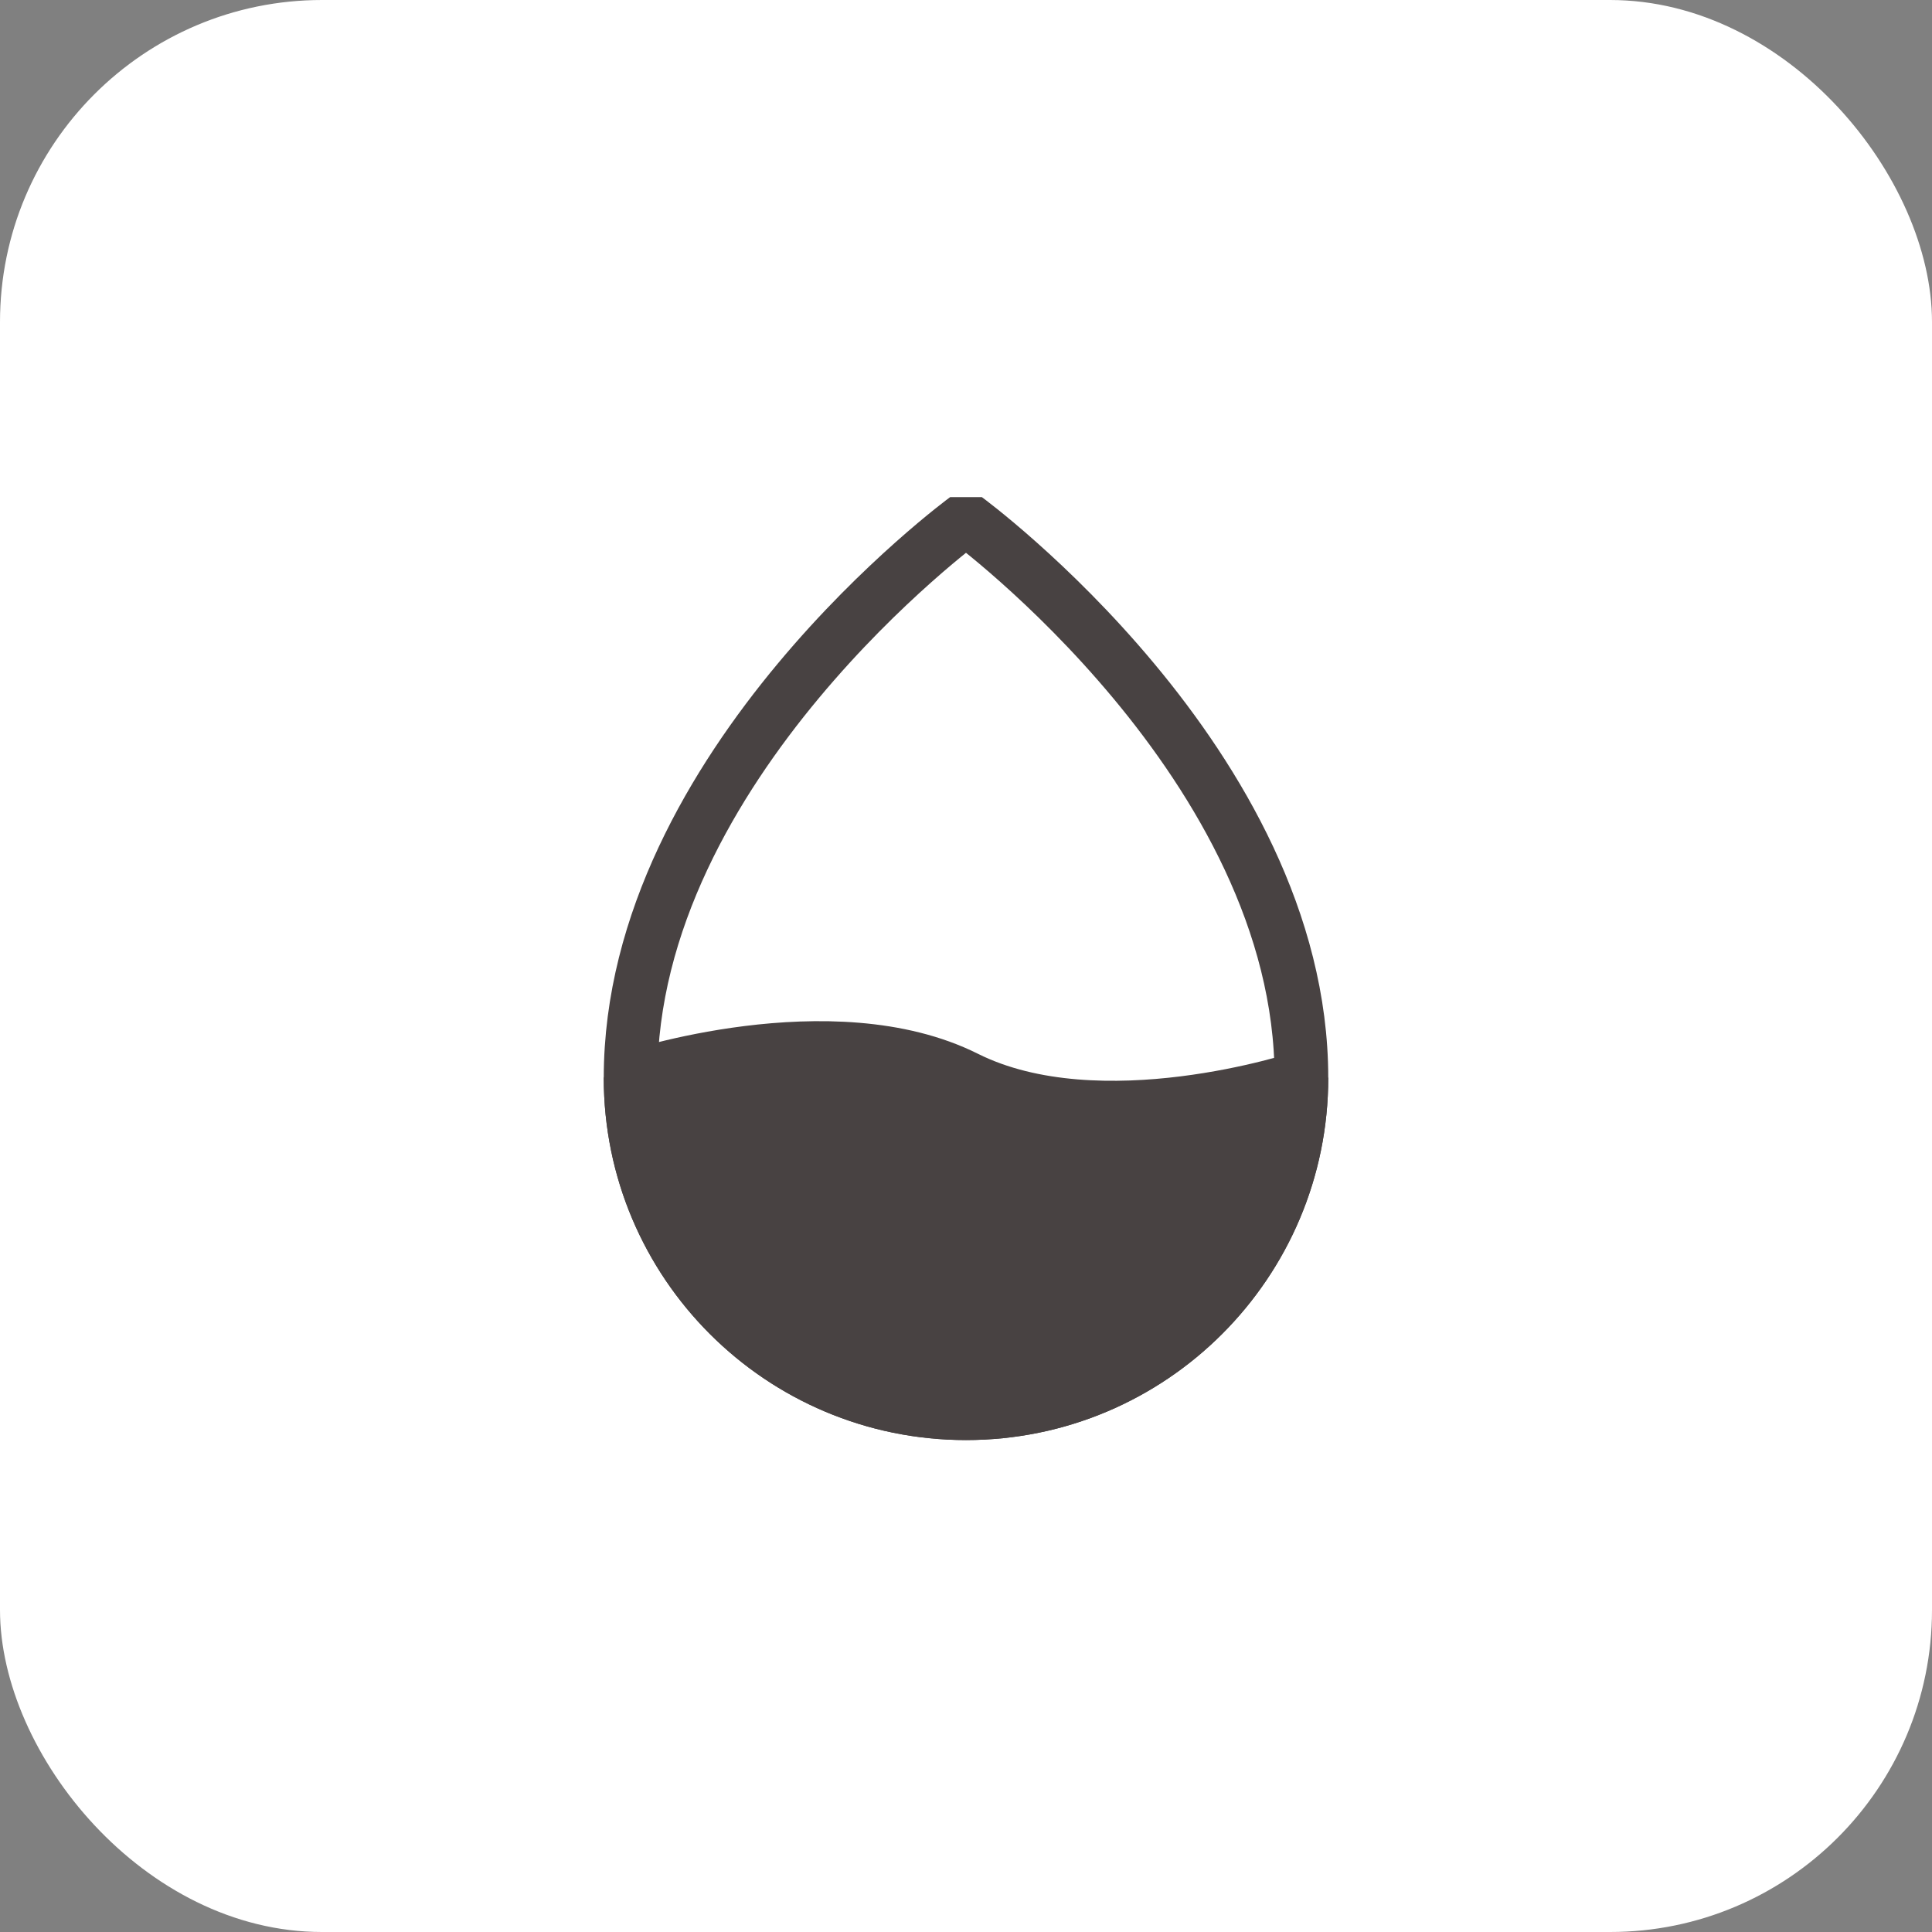
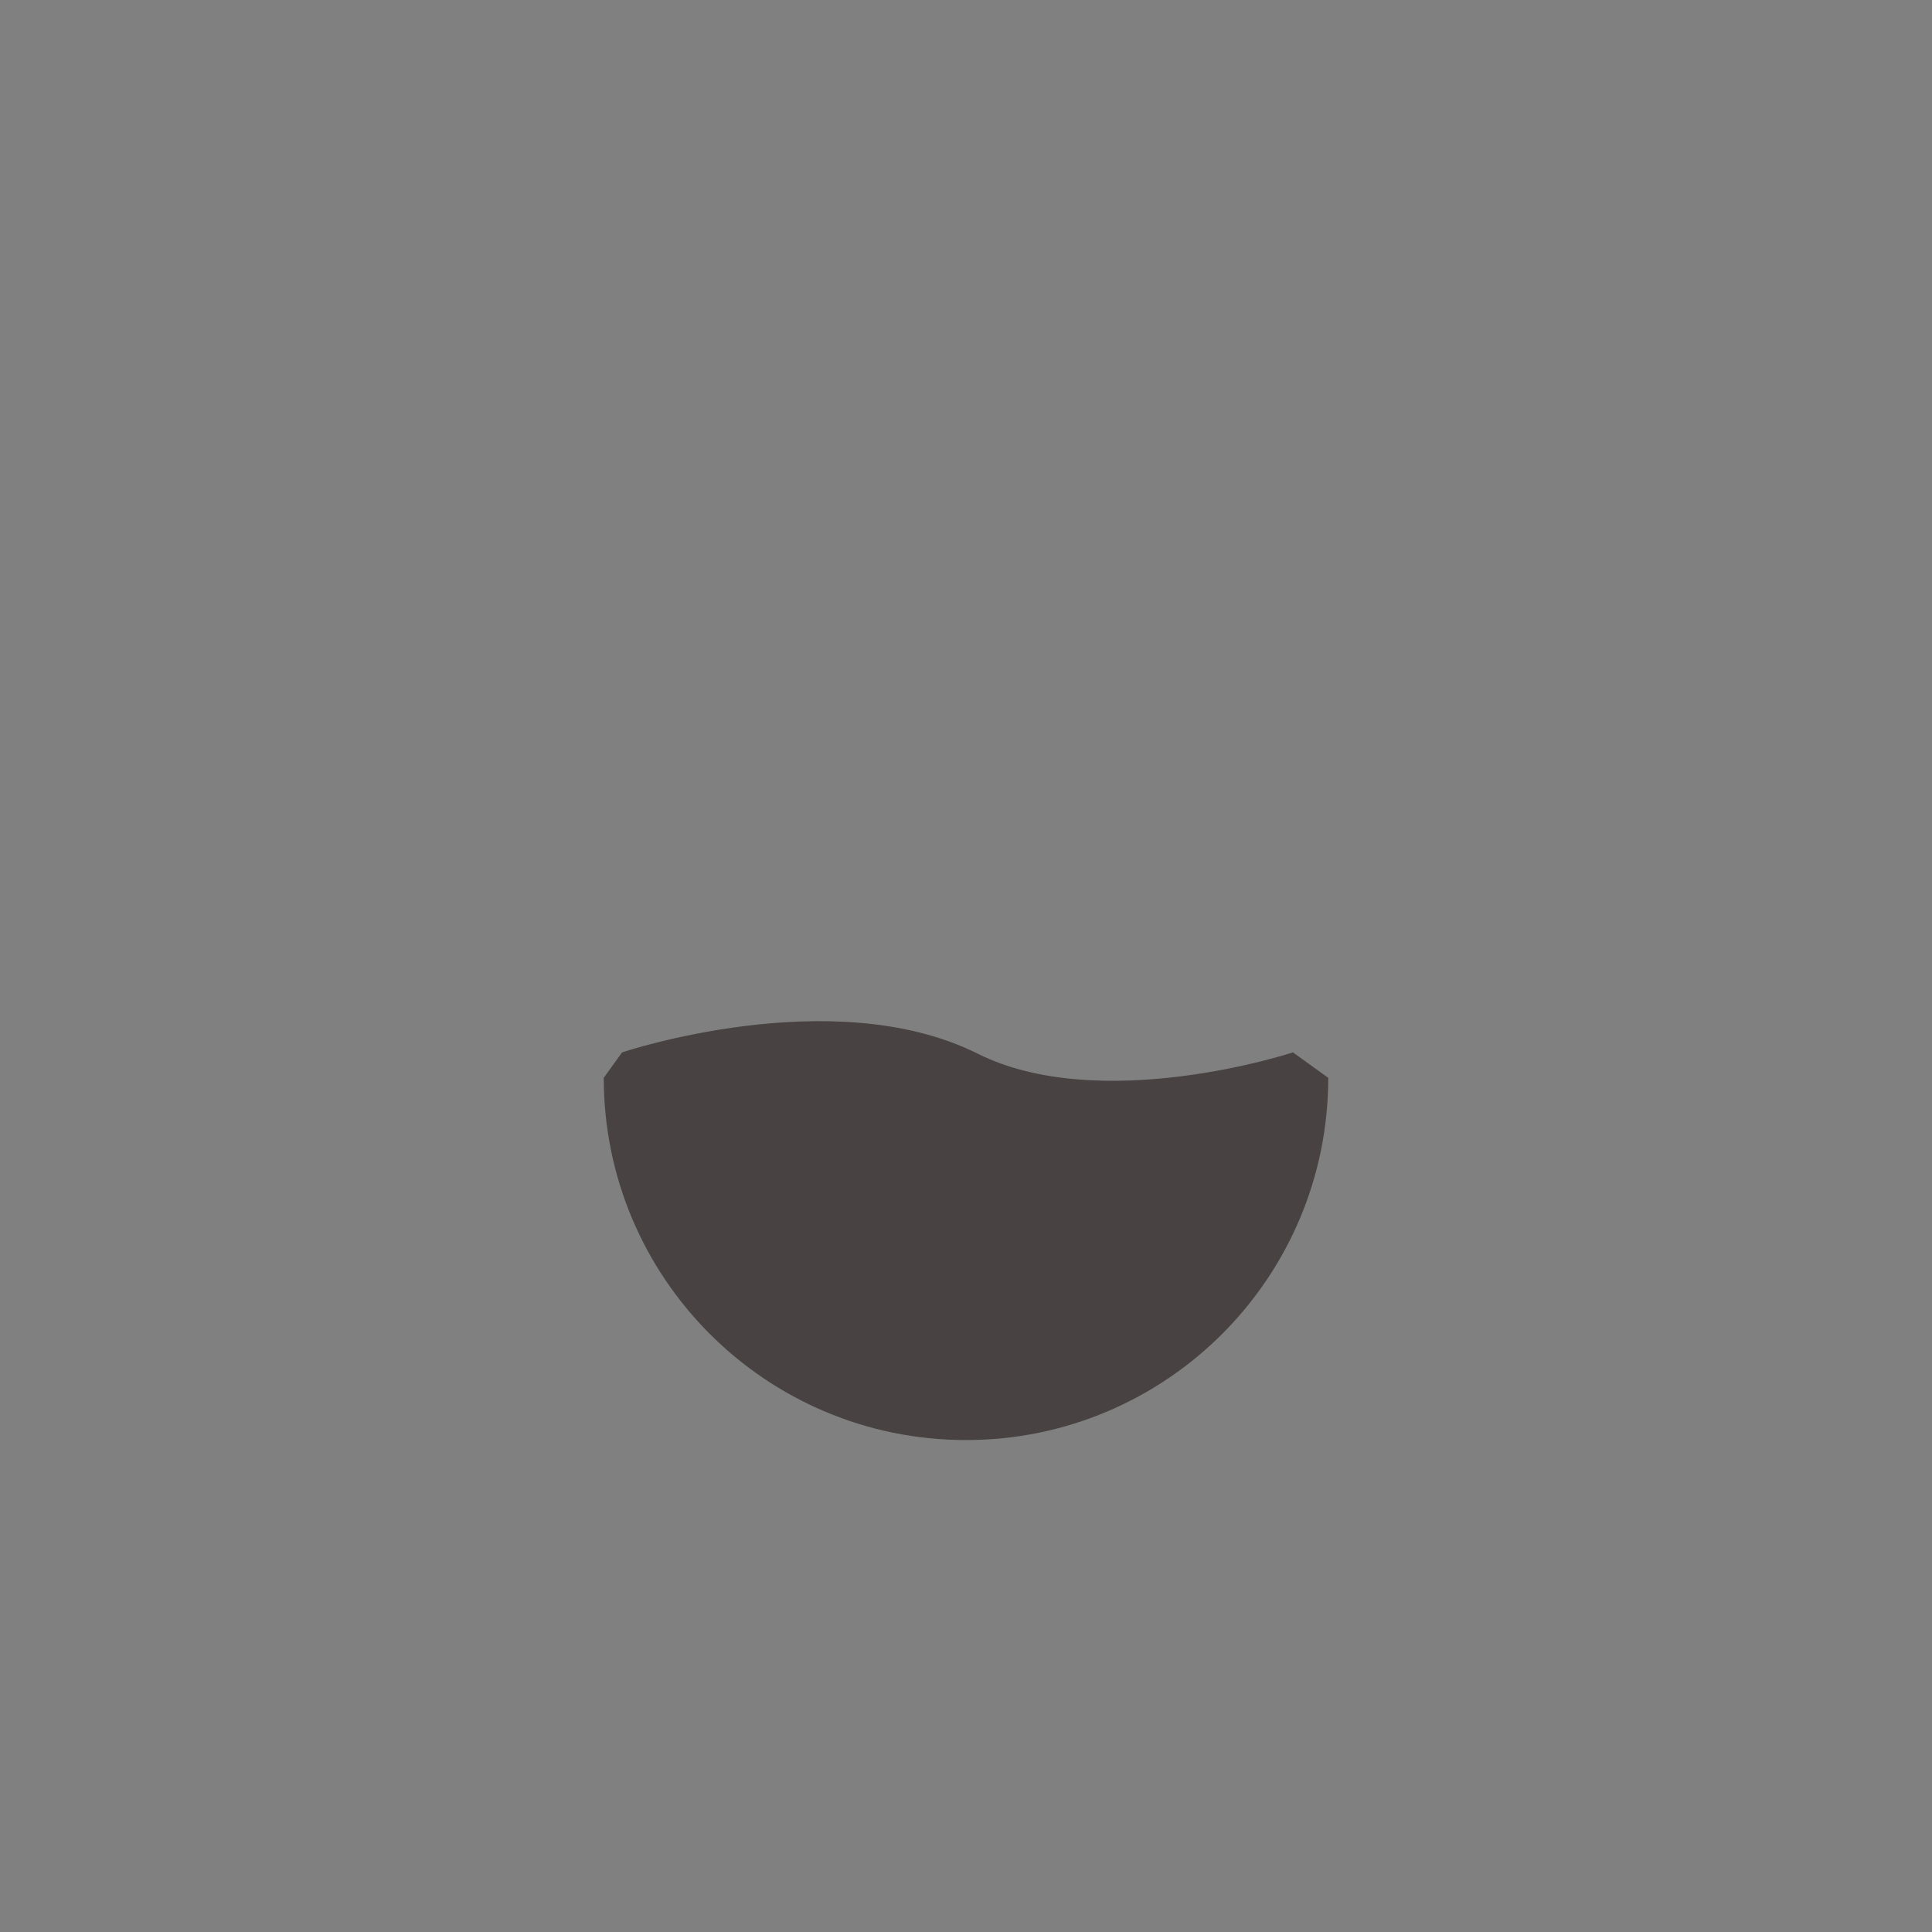
<svg xmlns="http://www.w3.org/2000/svg" width="72" height="72" viewBox="0 0 72 72" fill="none">
  <rect x="0" y="0" width="72" height="72" fill="#808080" stroke="none" />
-   <rect width="72" height="72" rx="12" fill="white" />
-   <path fill-rule="evenodd" clip-rule="evenodd" d="M36 52.667C42.904 52.667 48.5 47.07 48.5 40.167C48.5 28.5 36 19.333 36 19.333C36 19.333 23.5 28.5 23.5 40.167C23.5 47.07 29.096 52.667 36 52.667Z" stroke="#484242" stroke-width="2" stroke-linecap="square" stroke-linejoin="bevel" />
  <path d="M23.5 40.167C23.5 47.07 29.096 52.667 36 52.667C42.904 52.667 48.5 47.07 48.5 40.167C48.5 40.167 41 42.667 36 40.167C31 37.667 23.5 40.167 23.5 40.167Z" fill="#484242" stroke="#484242" stroke-width="2" stroke-linejoin="bevel" />
</svg>